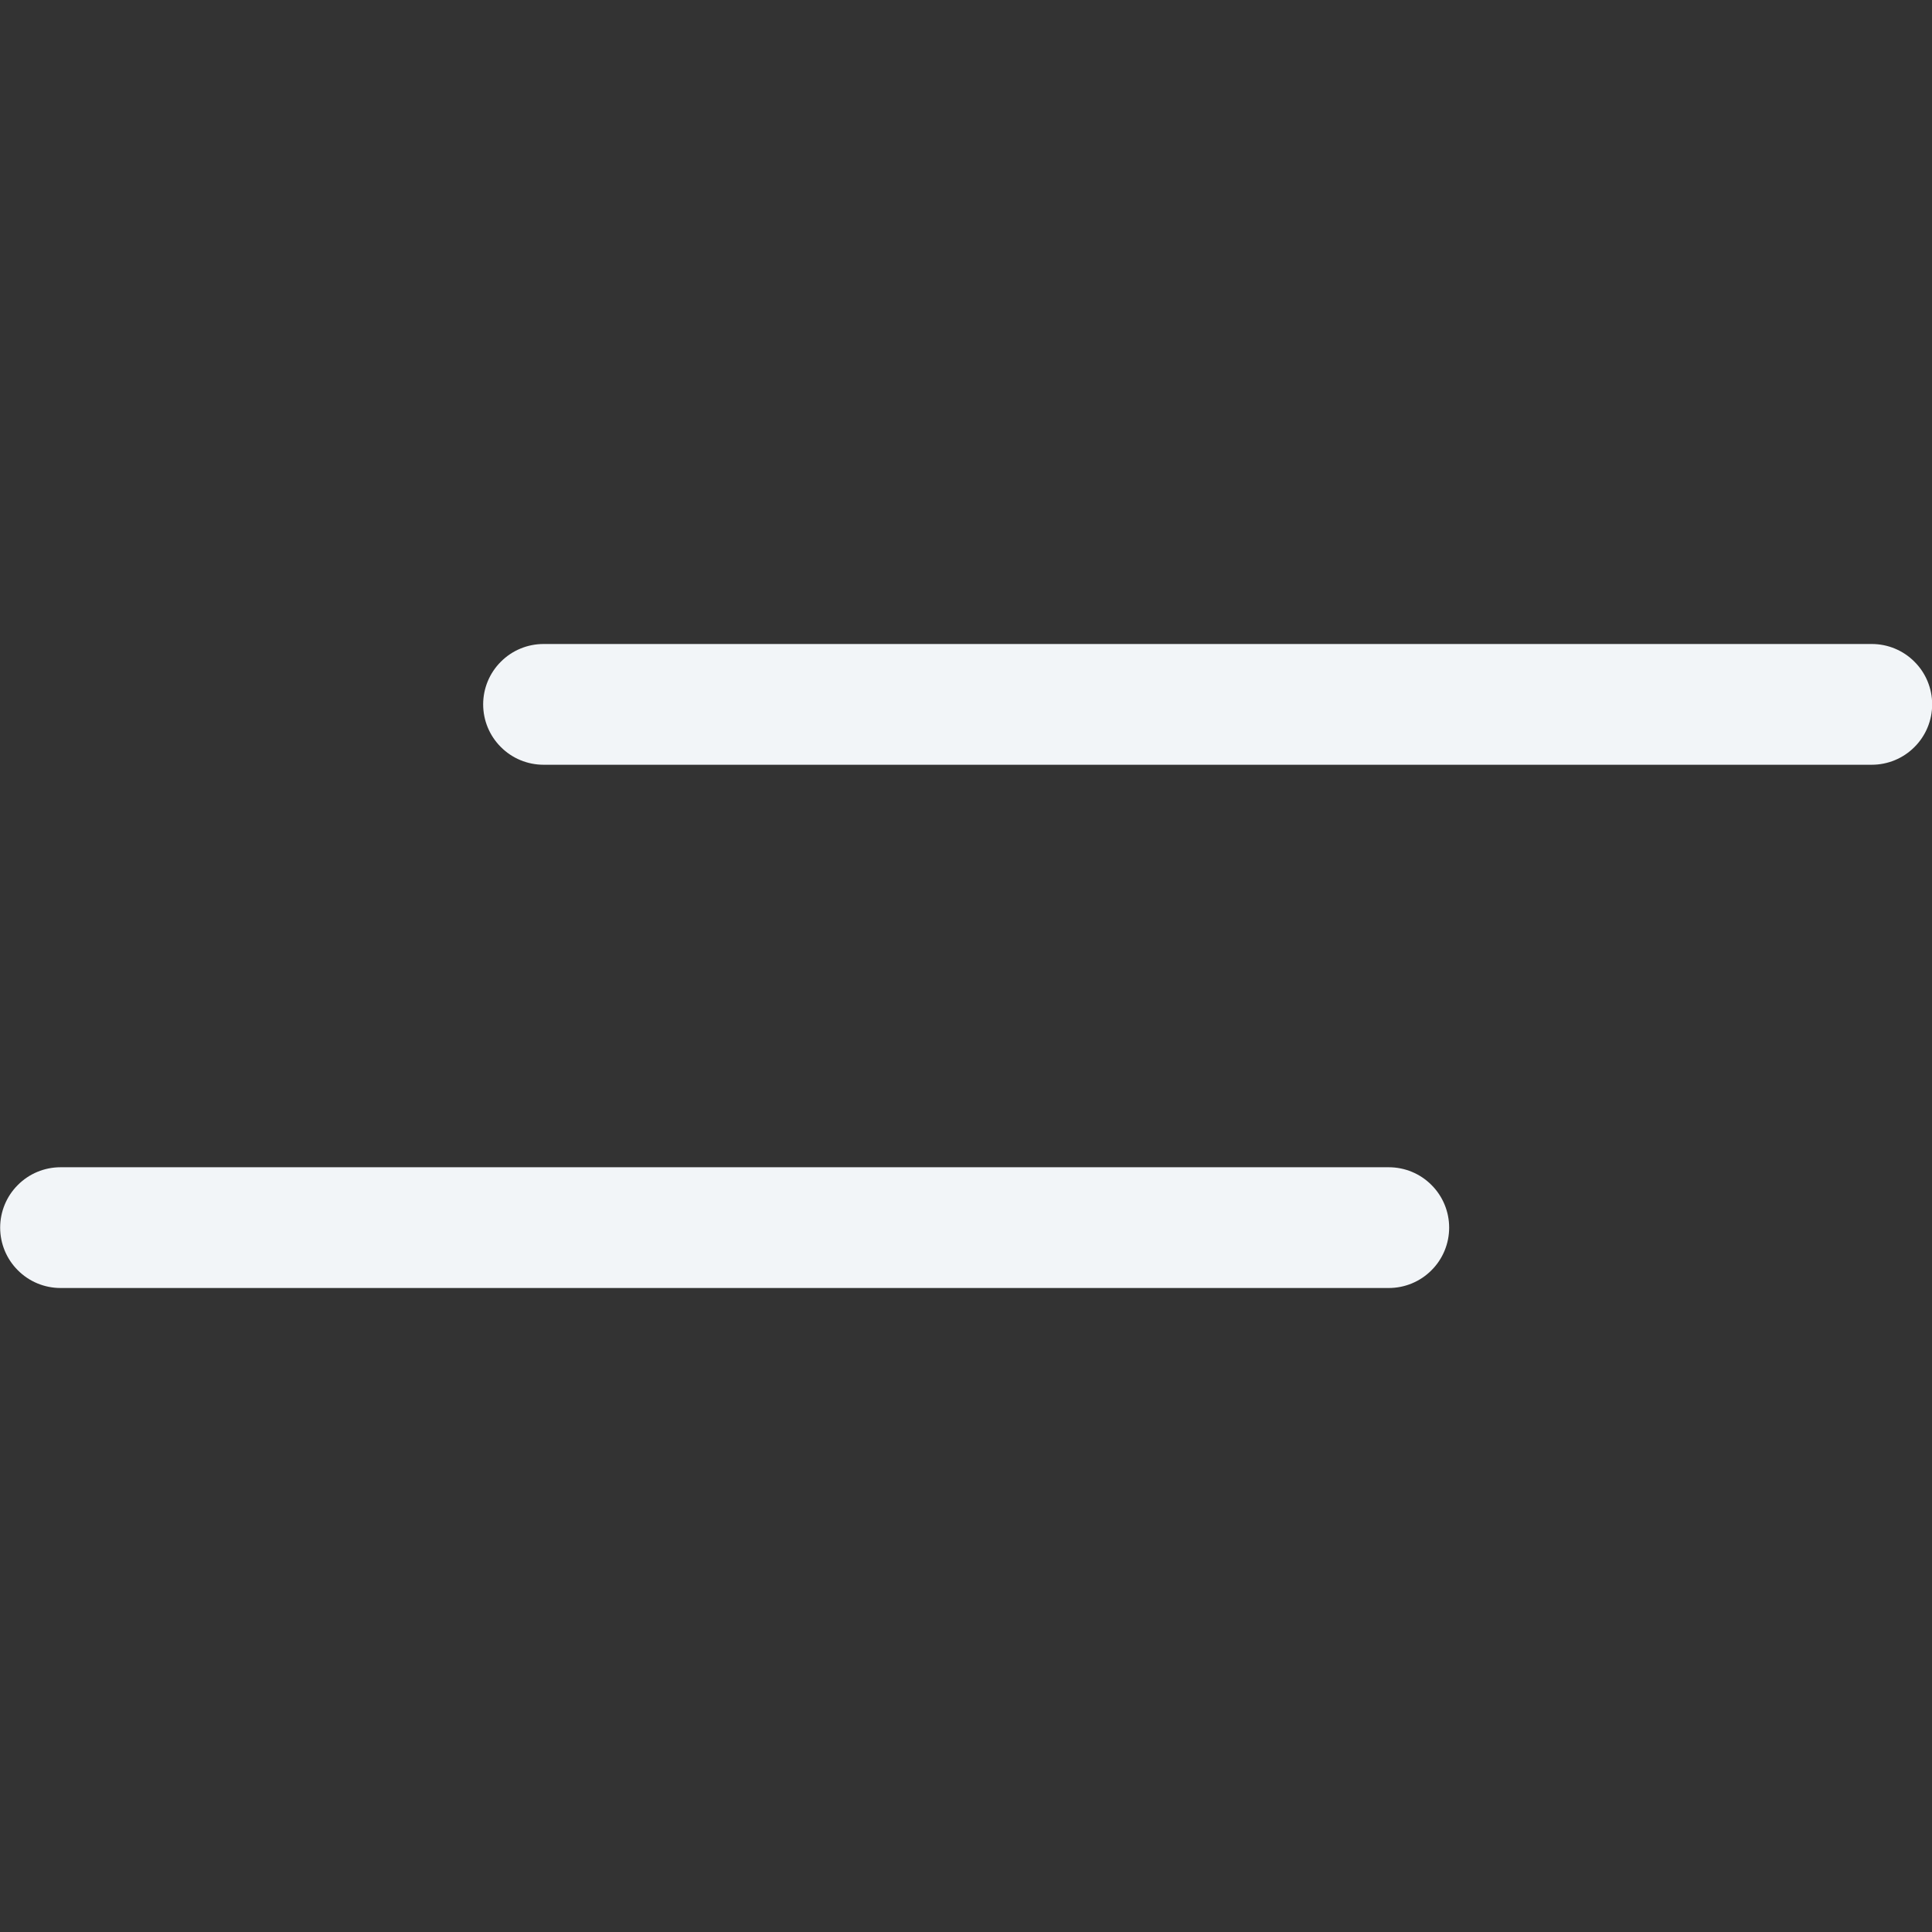
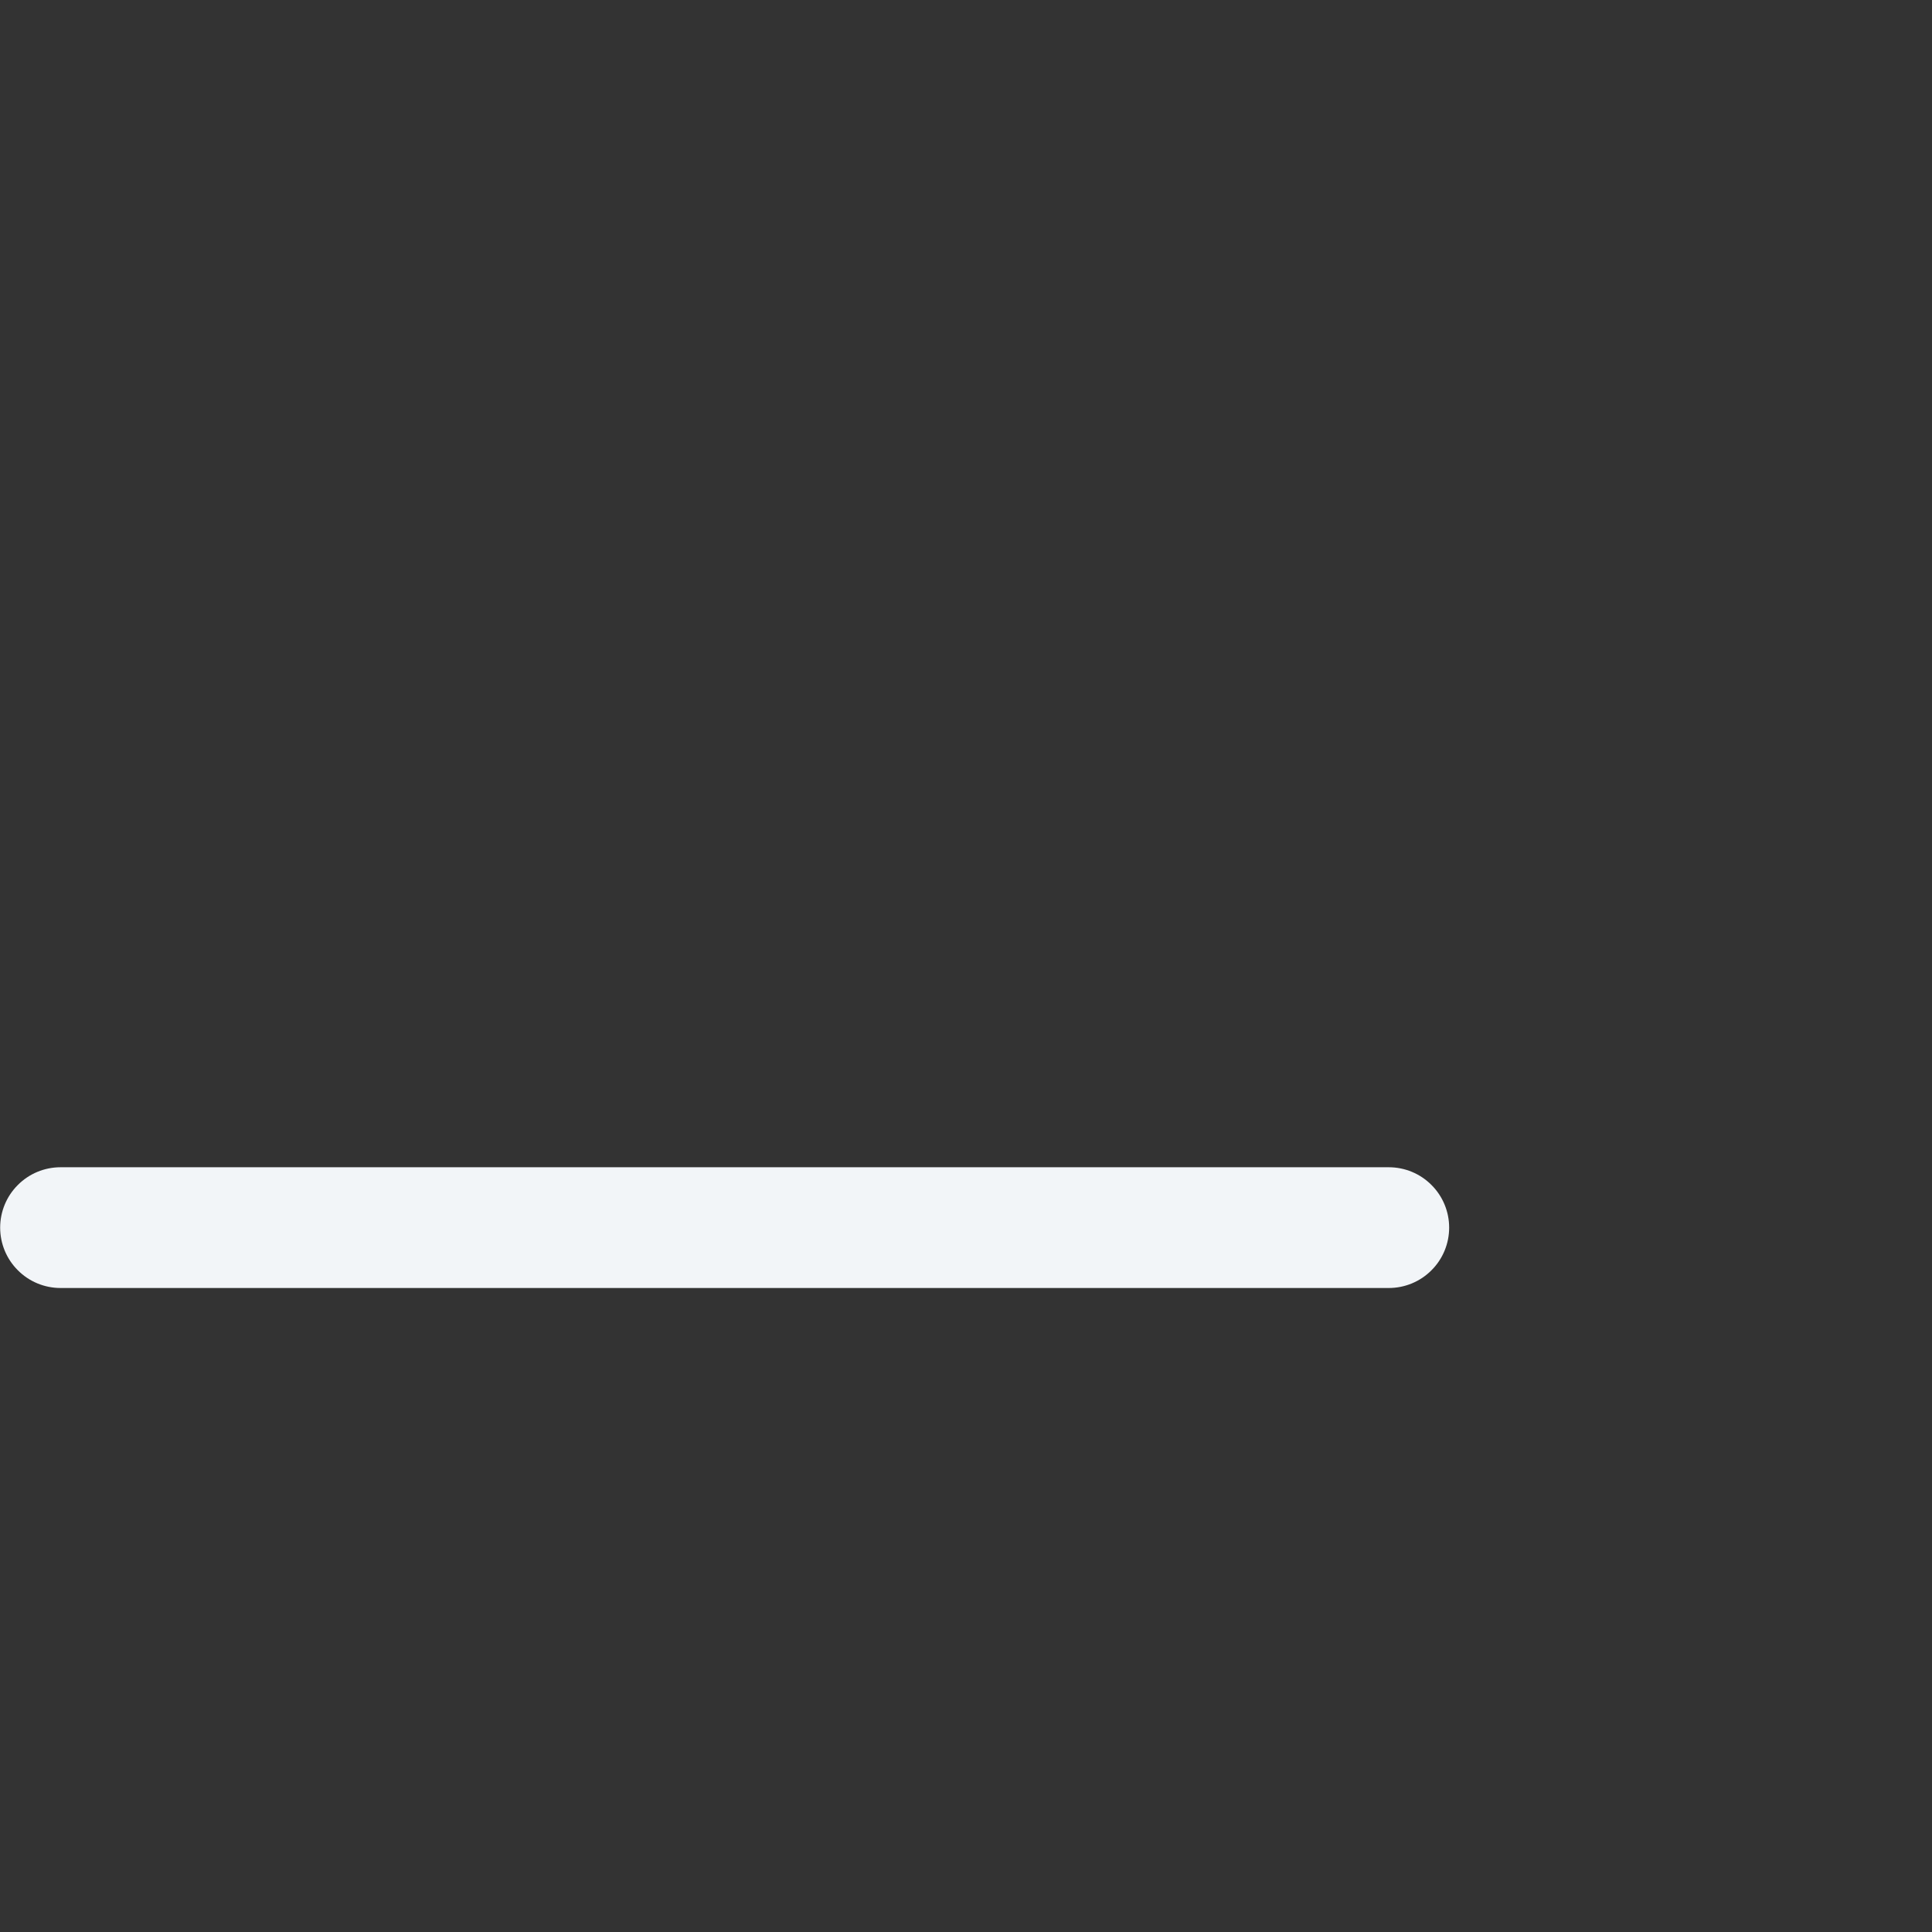
<svg xmlns="http://www.w3.org/2000/svg" width="24" height="24" viewBox="0 0 24 24" fill="none">
  <rect x="0" y="0" width="24" height="24" fill="#333333" stroke="none" />
  <path d="M17.782 15.78C17.923 15.64 18.002 15.449 18.002 15.25C18.002 15.051 17.923 14.86 17.782 14.72C17.642 14.579 17.451 14.5 17.252 14.5H0.752C0.553 14.5 0.362 14.579 0.222 14.72C0.081 14.86 0.002 15.051 0.002 15.25C0.002 15.449 0.081 15.64 0.222 15.78C0.362 15.921 0.553 16 0.752 16H17.252C17.451 16 17.642 15.921 17.782 15.78Z" fill="#F2F5F8" />
-   <path d="M6.752 9.5H23.252C23.451 9.5 23.642 9.421 23.782 9.28C23.923 9.14 24.002 8.949 24.002 8.75C24.002 8.551 23.923 8.36 23.782 8.22C23.642 8.079 23.451 8 23.252 8H6.752C6.553 8 6.362 8.079 6.222 8.22C6.081 8.36 6.002 8.551 6.002 8.75C6.002 8.949 6.081 9.14 6.222 9.28C6.362 9.421 6.553 9.5 6.752 9.5Z" fill="#F2F5F8" />
</svg>